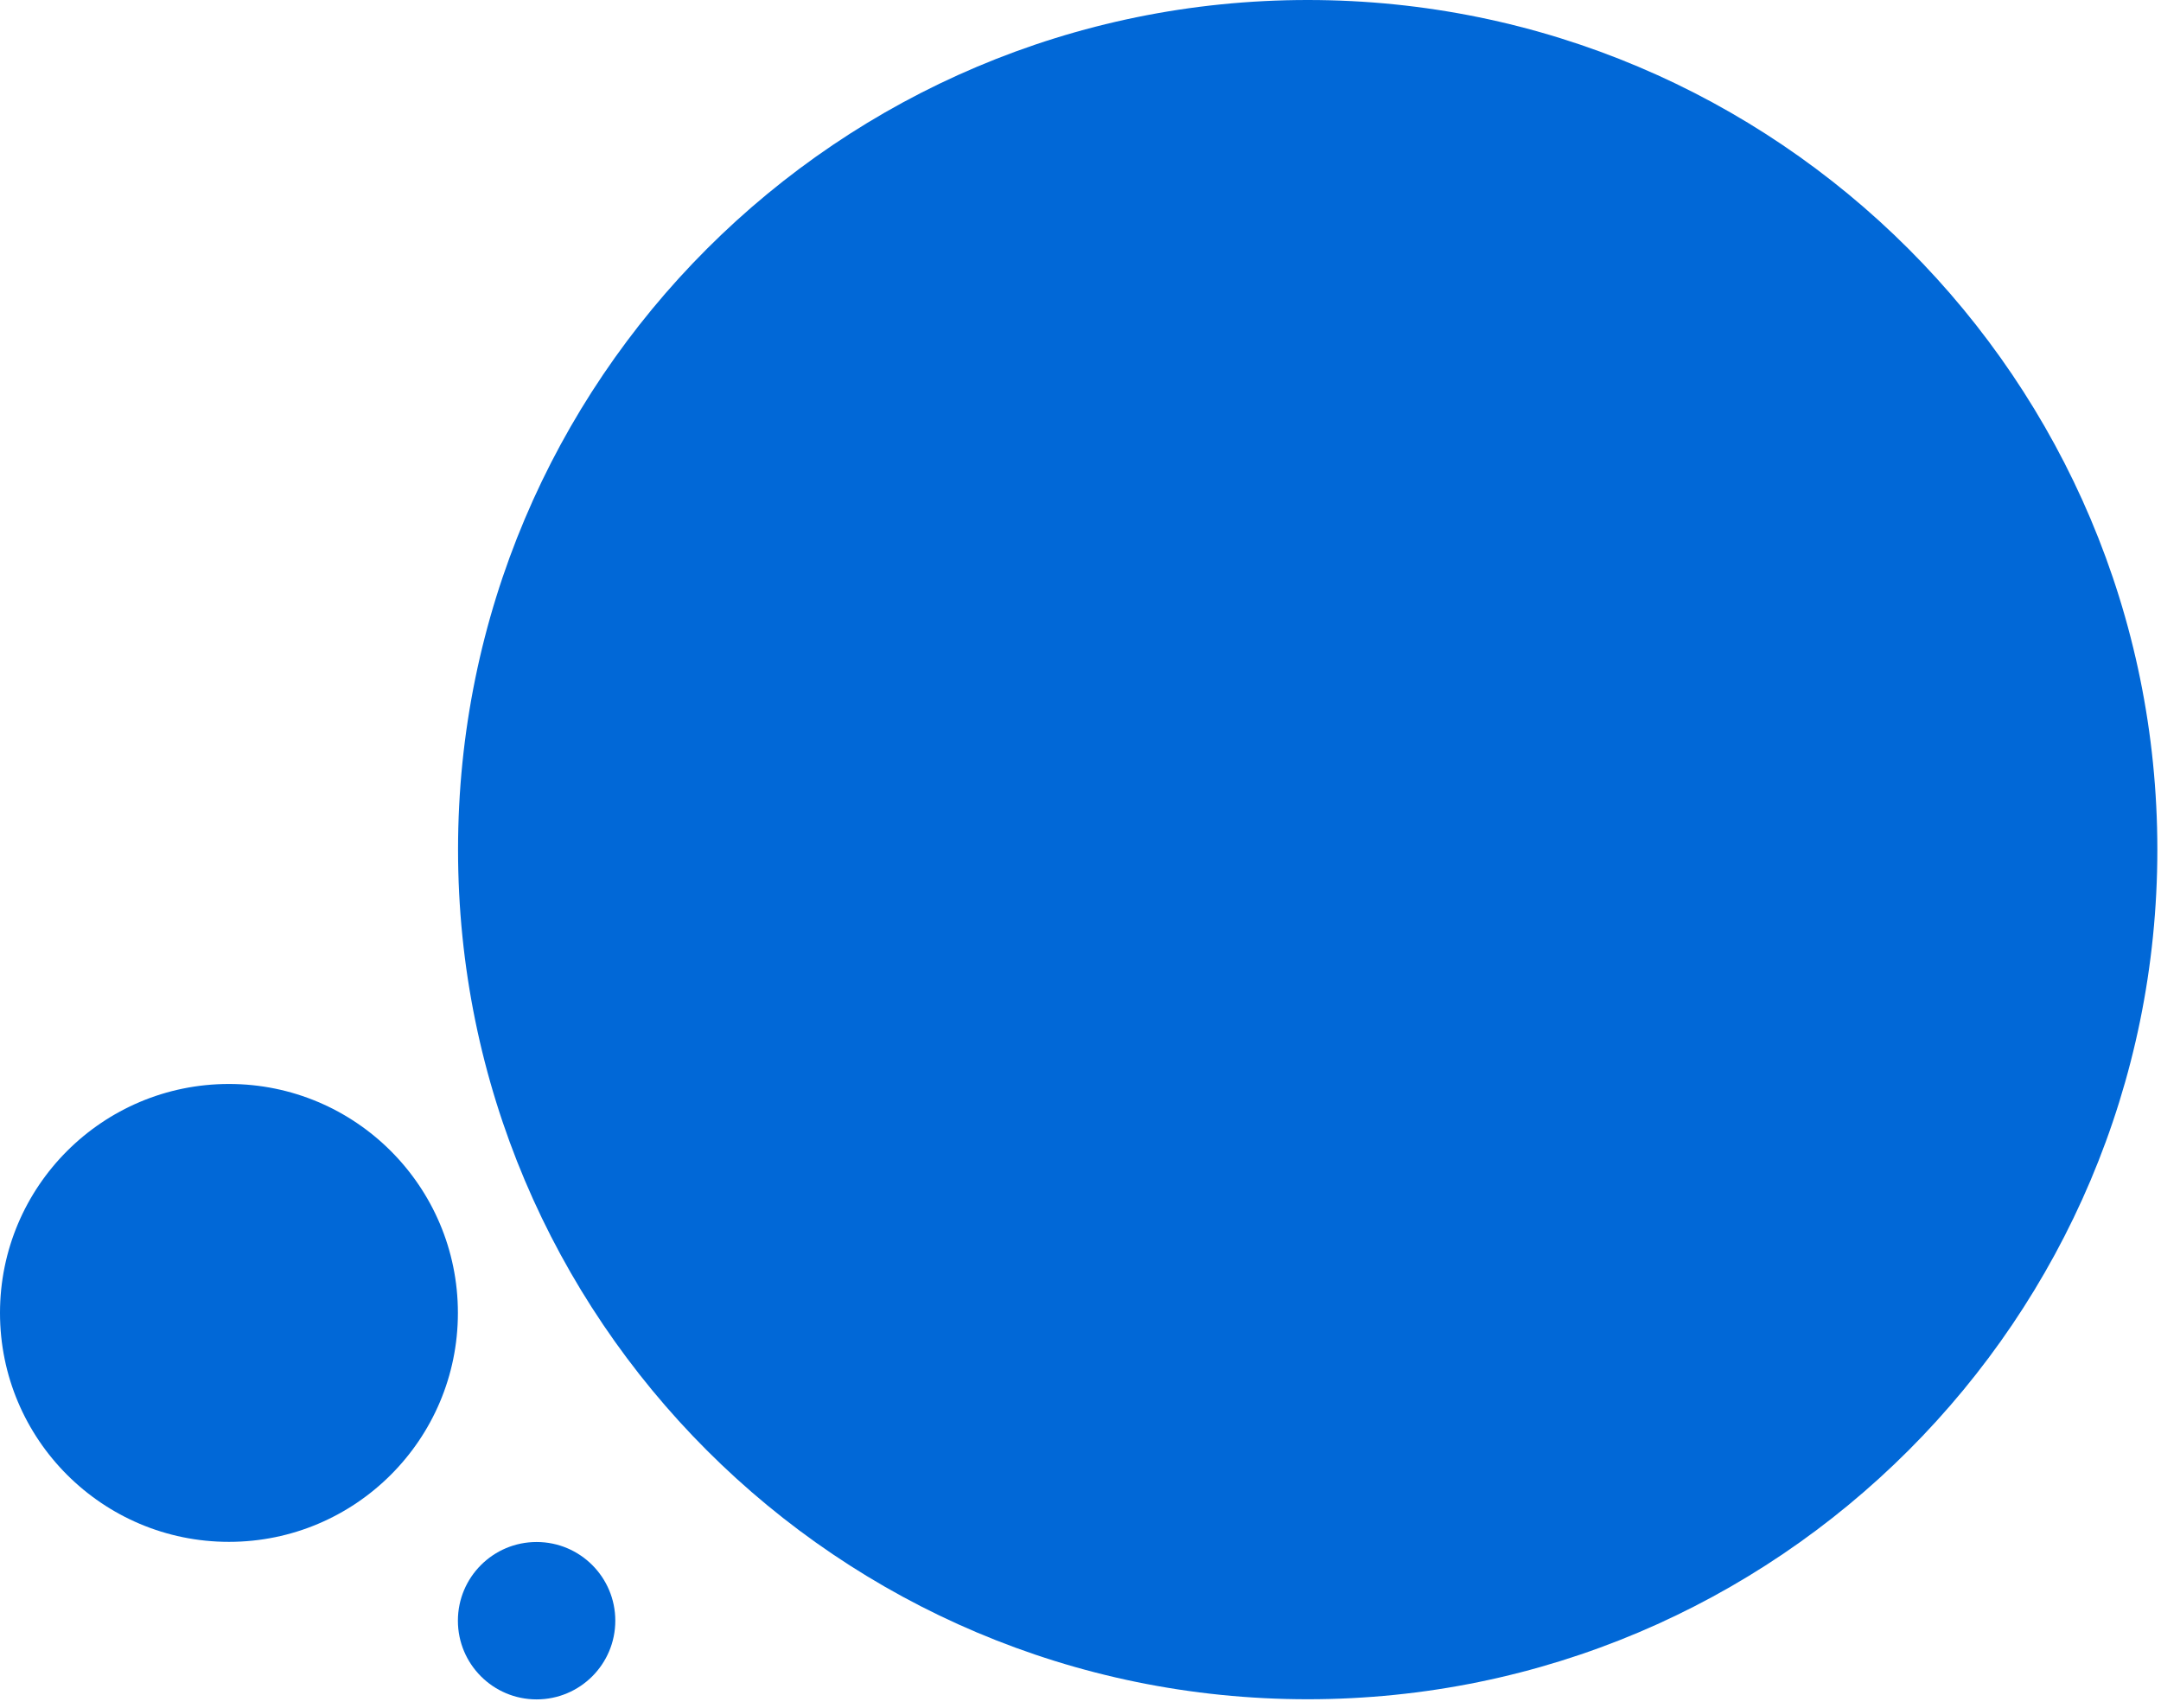
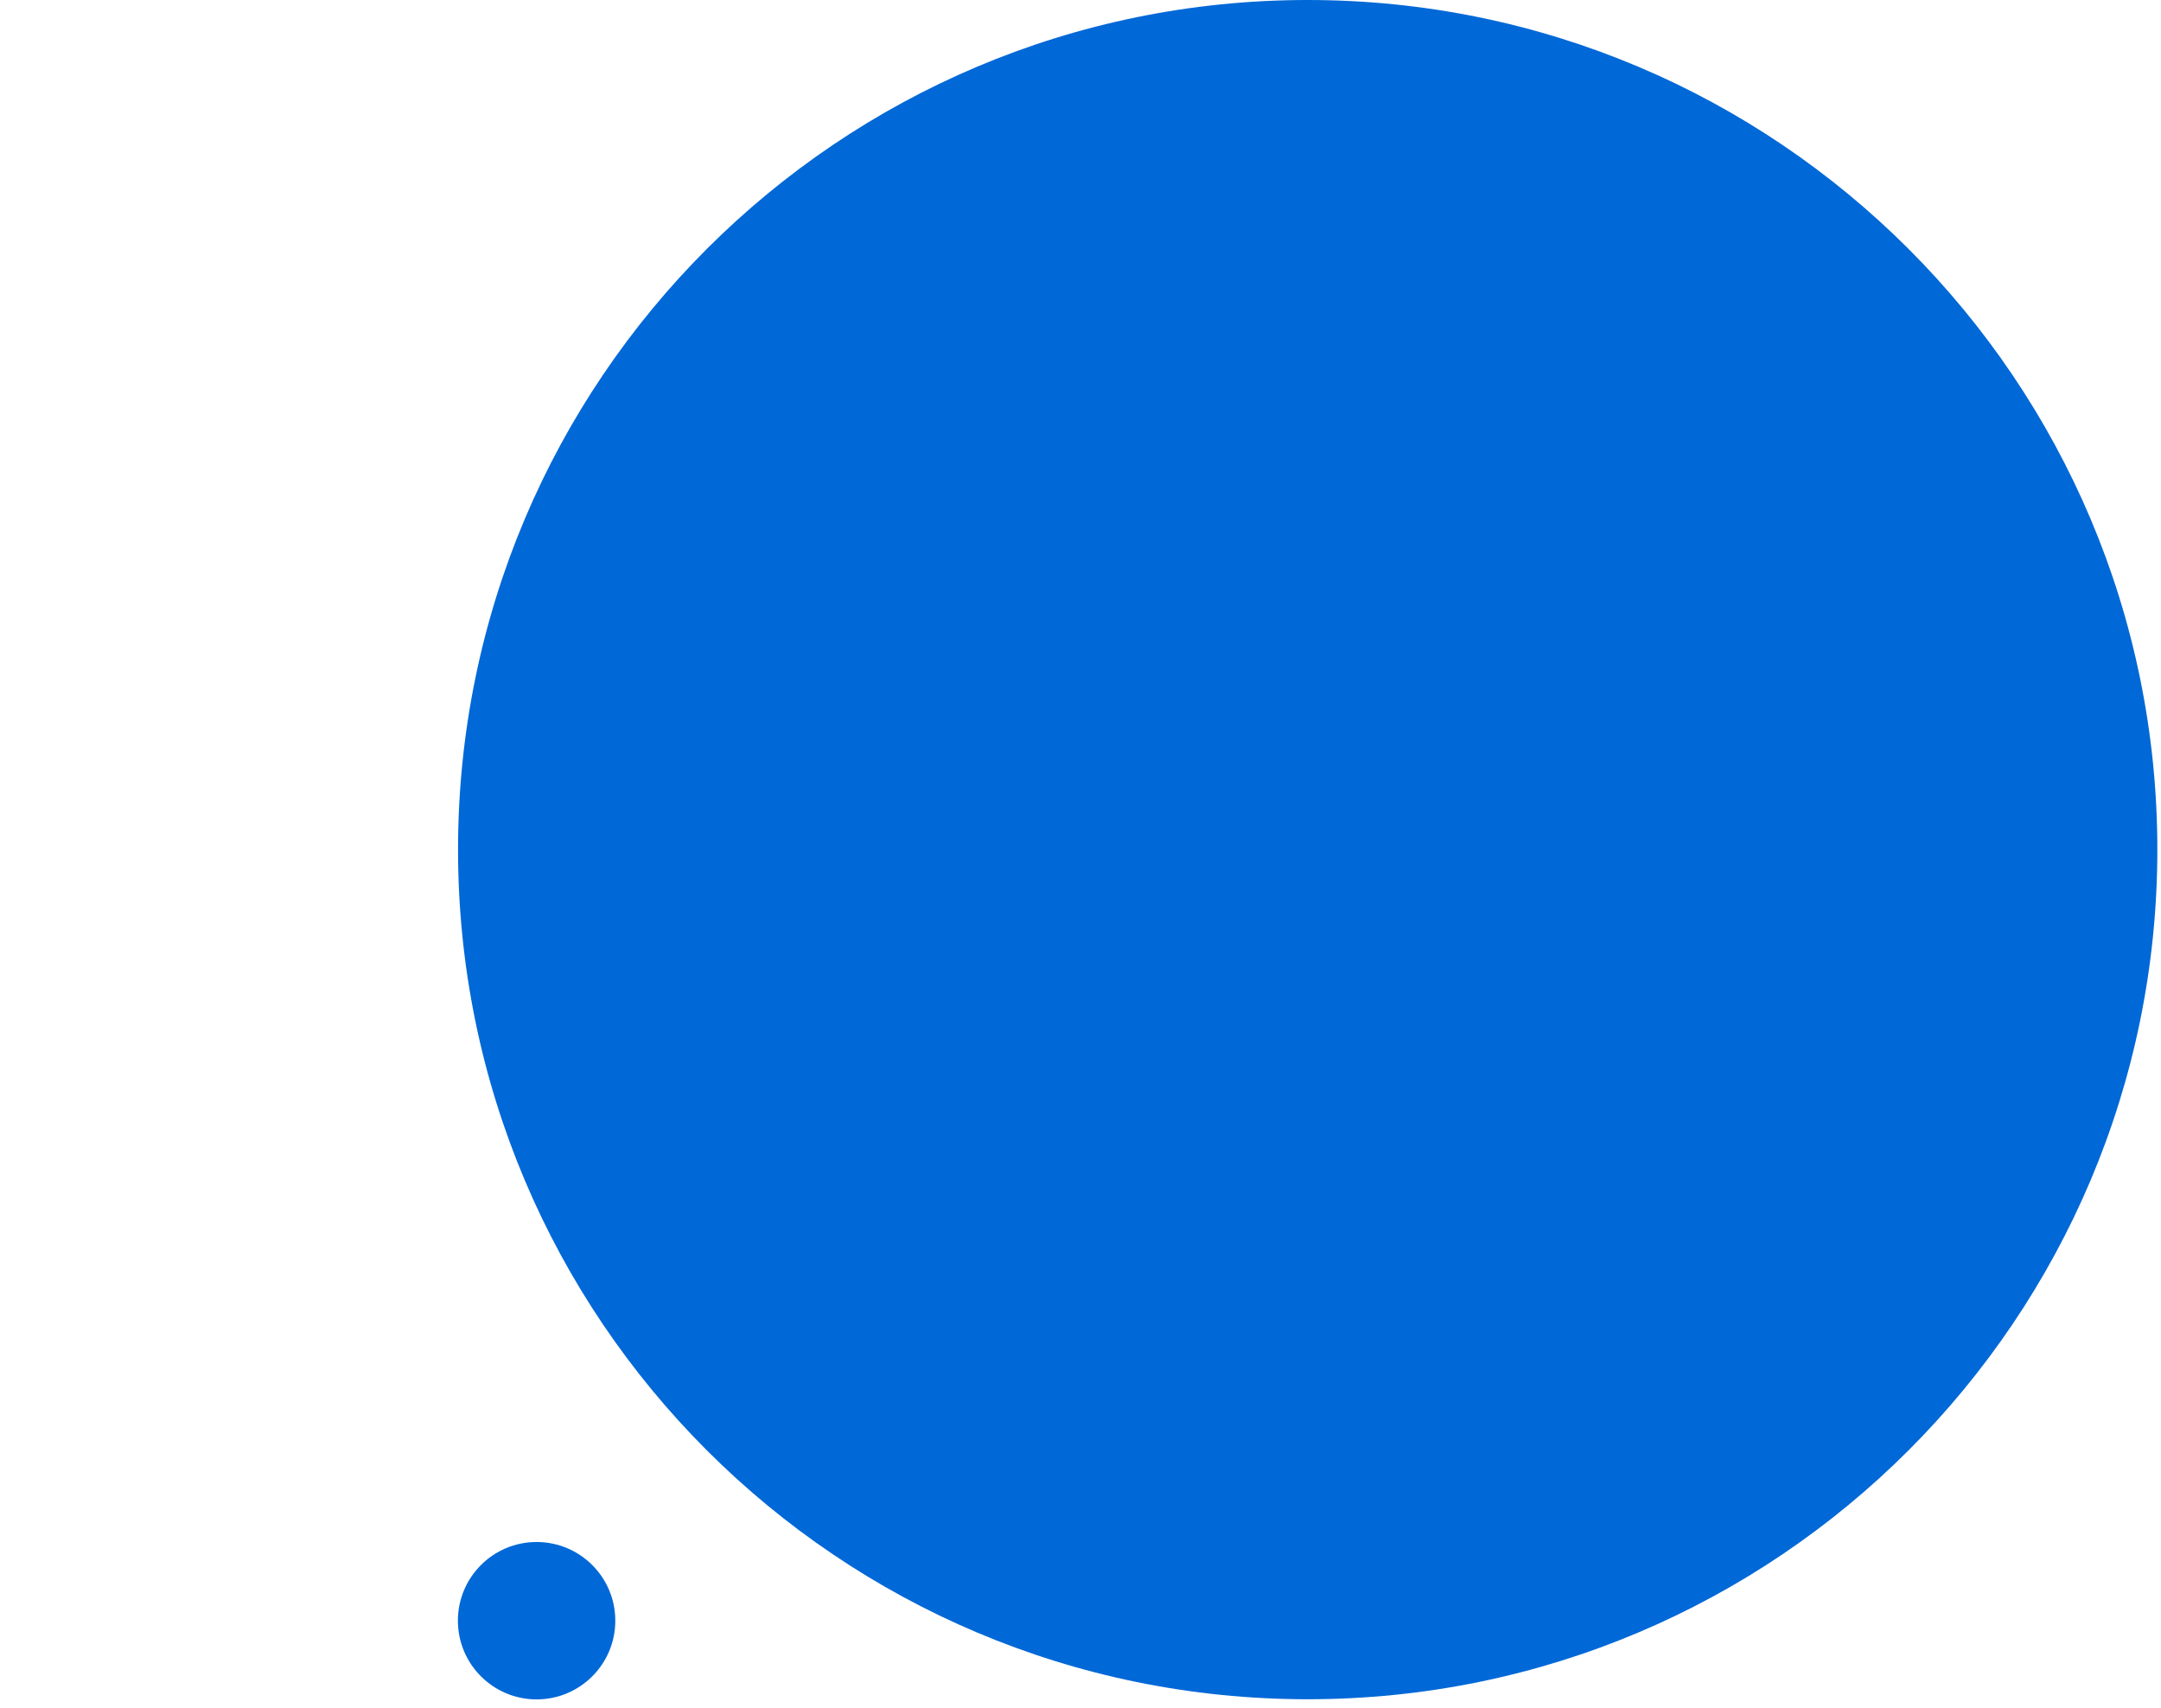
<svg xmlns="http://www.w3.org/2000/svg" width="148" height="117" viewBox="0 0 148 117" fill="none">
  <path d="M89.56 116.38C121.697 116.38 147.75 90.328 147.75 58.19C147.75 26.052 121.697 0 89.56 0C57.422 0 31.37 26.052 31.37 58.19C31.37 90.328 57.422 116.38 89.56 116.38Z" fill="#0168d7" />
  <path d="M36.75 116.39C39.727 116.39 42.14 113.977 42.14 111C42.14 108.023 39.727 105.61 36.75 105.61C33.773 105.61 31.36 108.023 31.36 111C31.36 113.977 33.773 116.39 36.75 116.39Z" fill="#0168d7" />
-   <path d="M15.68 105.6C24.34 105.6 31.36 98.58 31.36 89.92C31.36 81.26 24.34 74.24 15.68 74.24C7.02 74.24 0 81.26 0 89.92C0 98.58 7.02 105.6 15.68 105.6Z" fill="#0168d7" />
</svg>